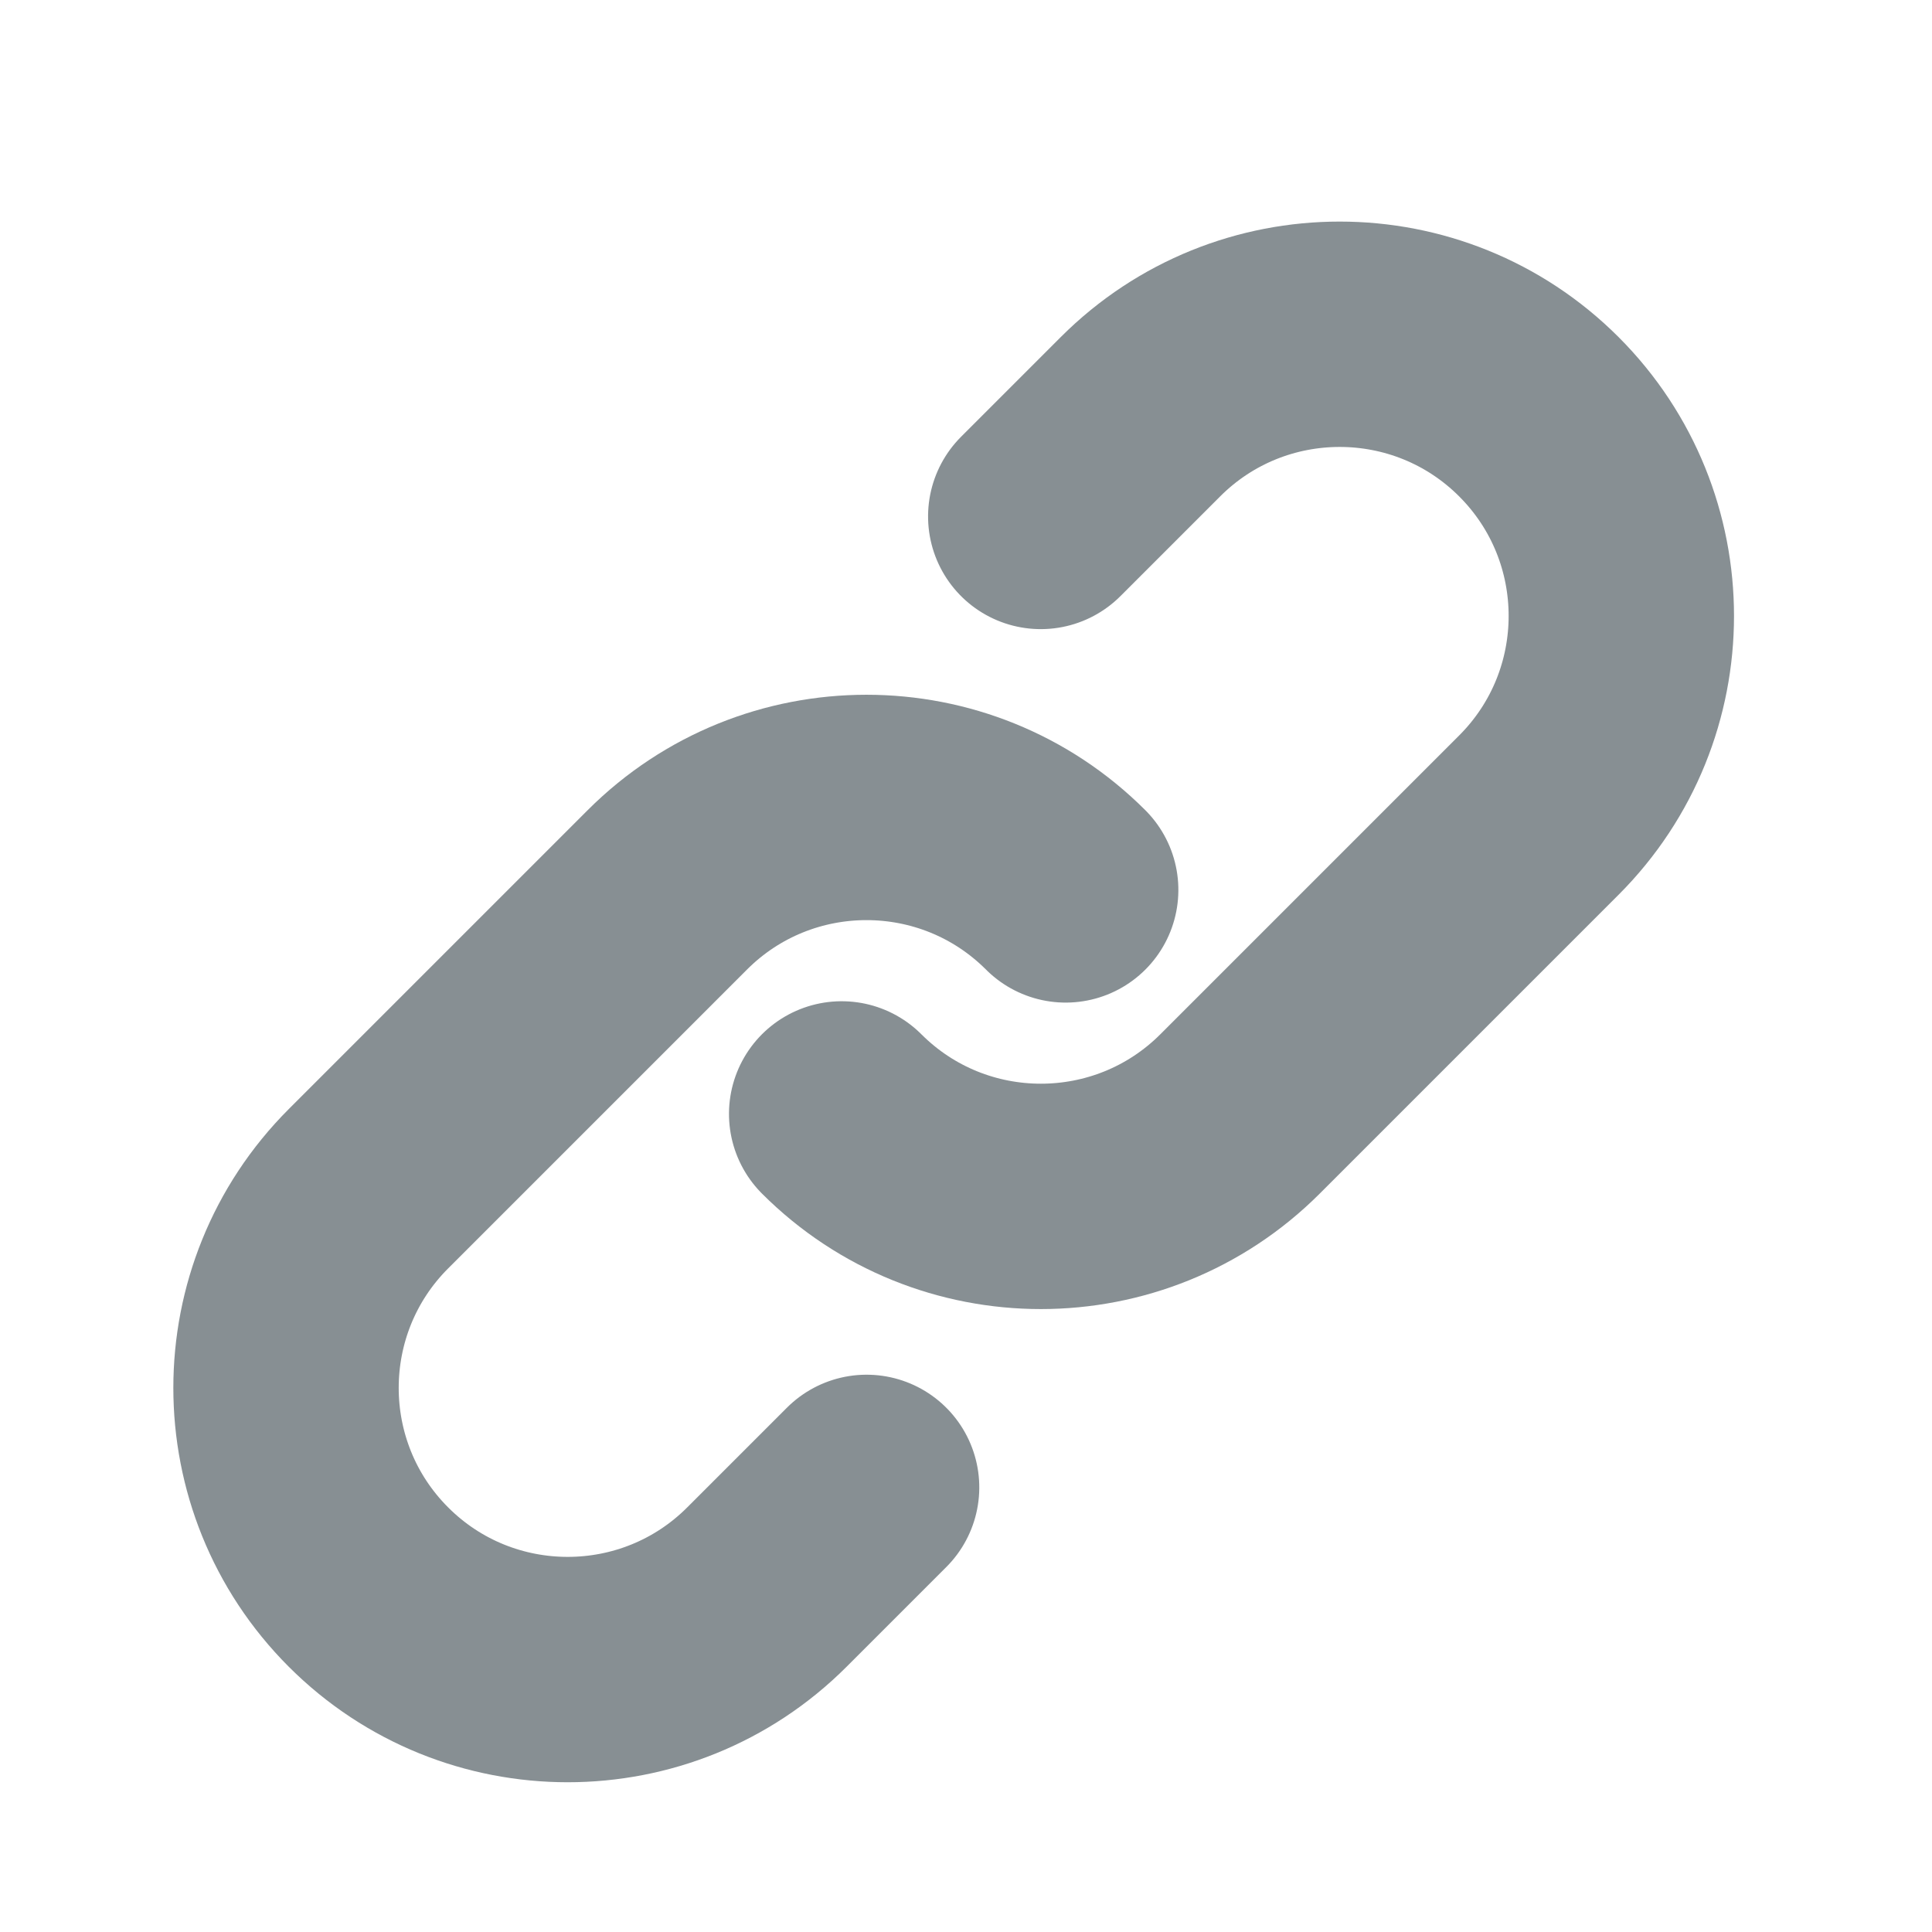
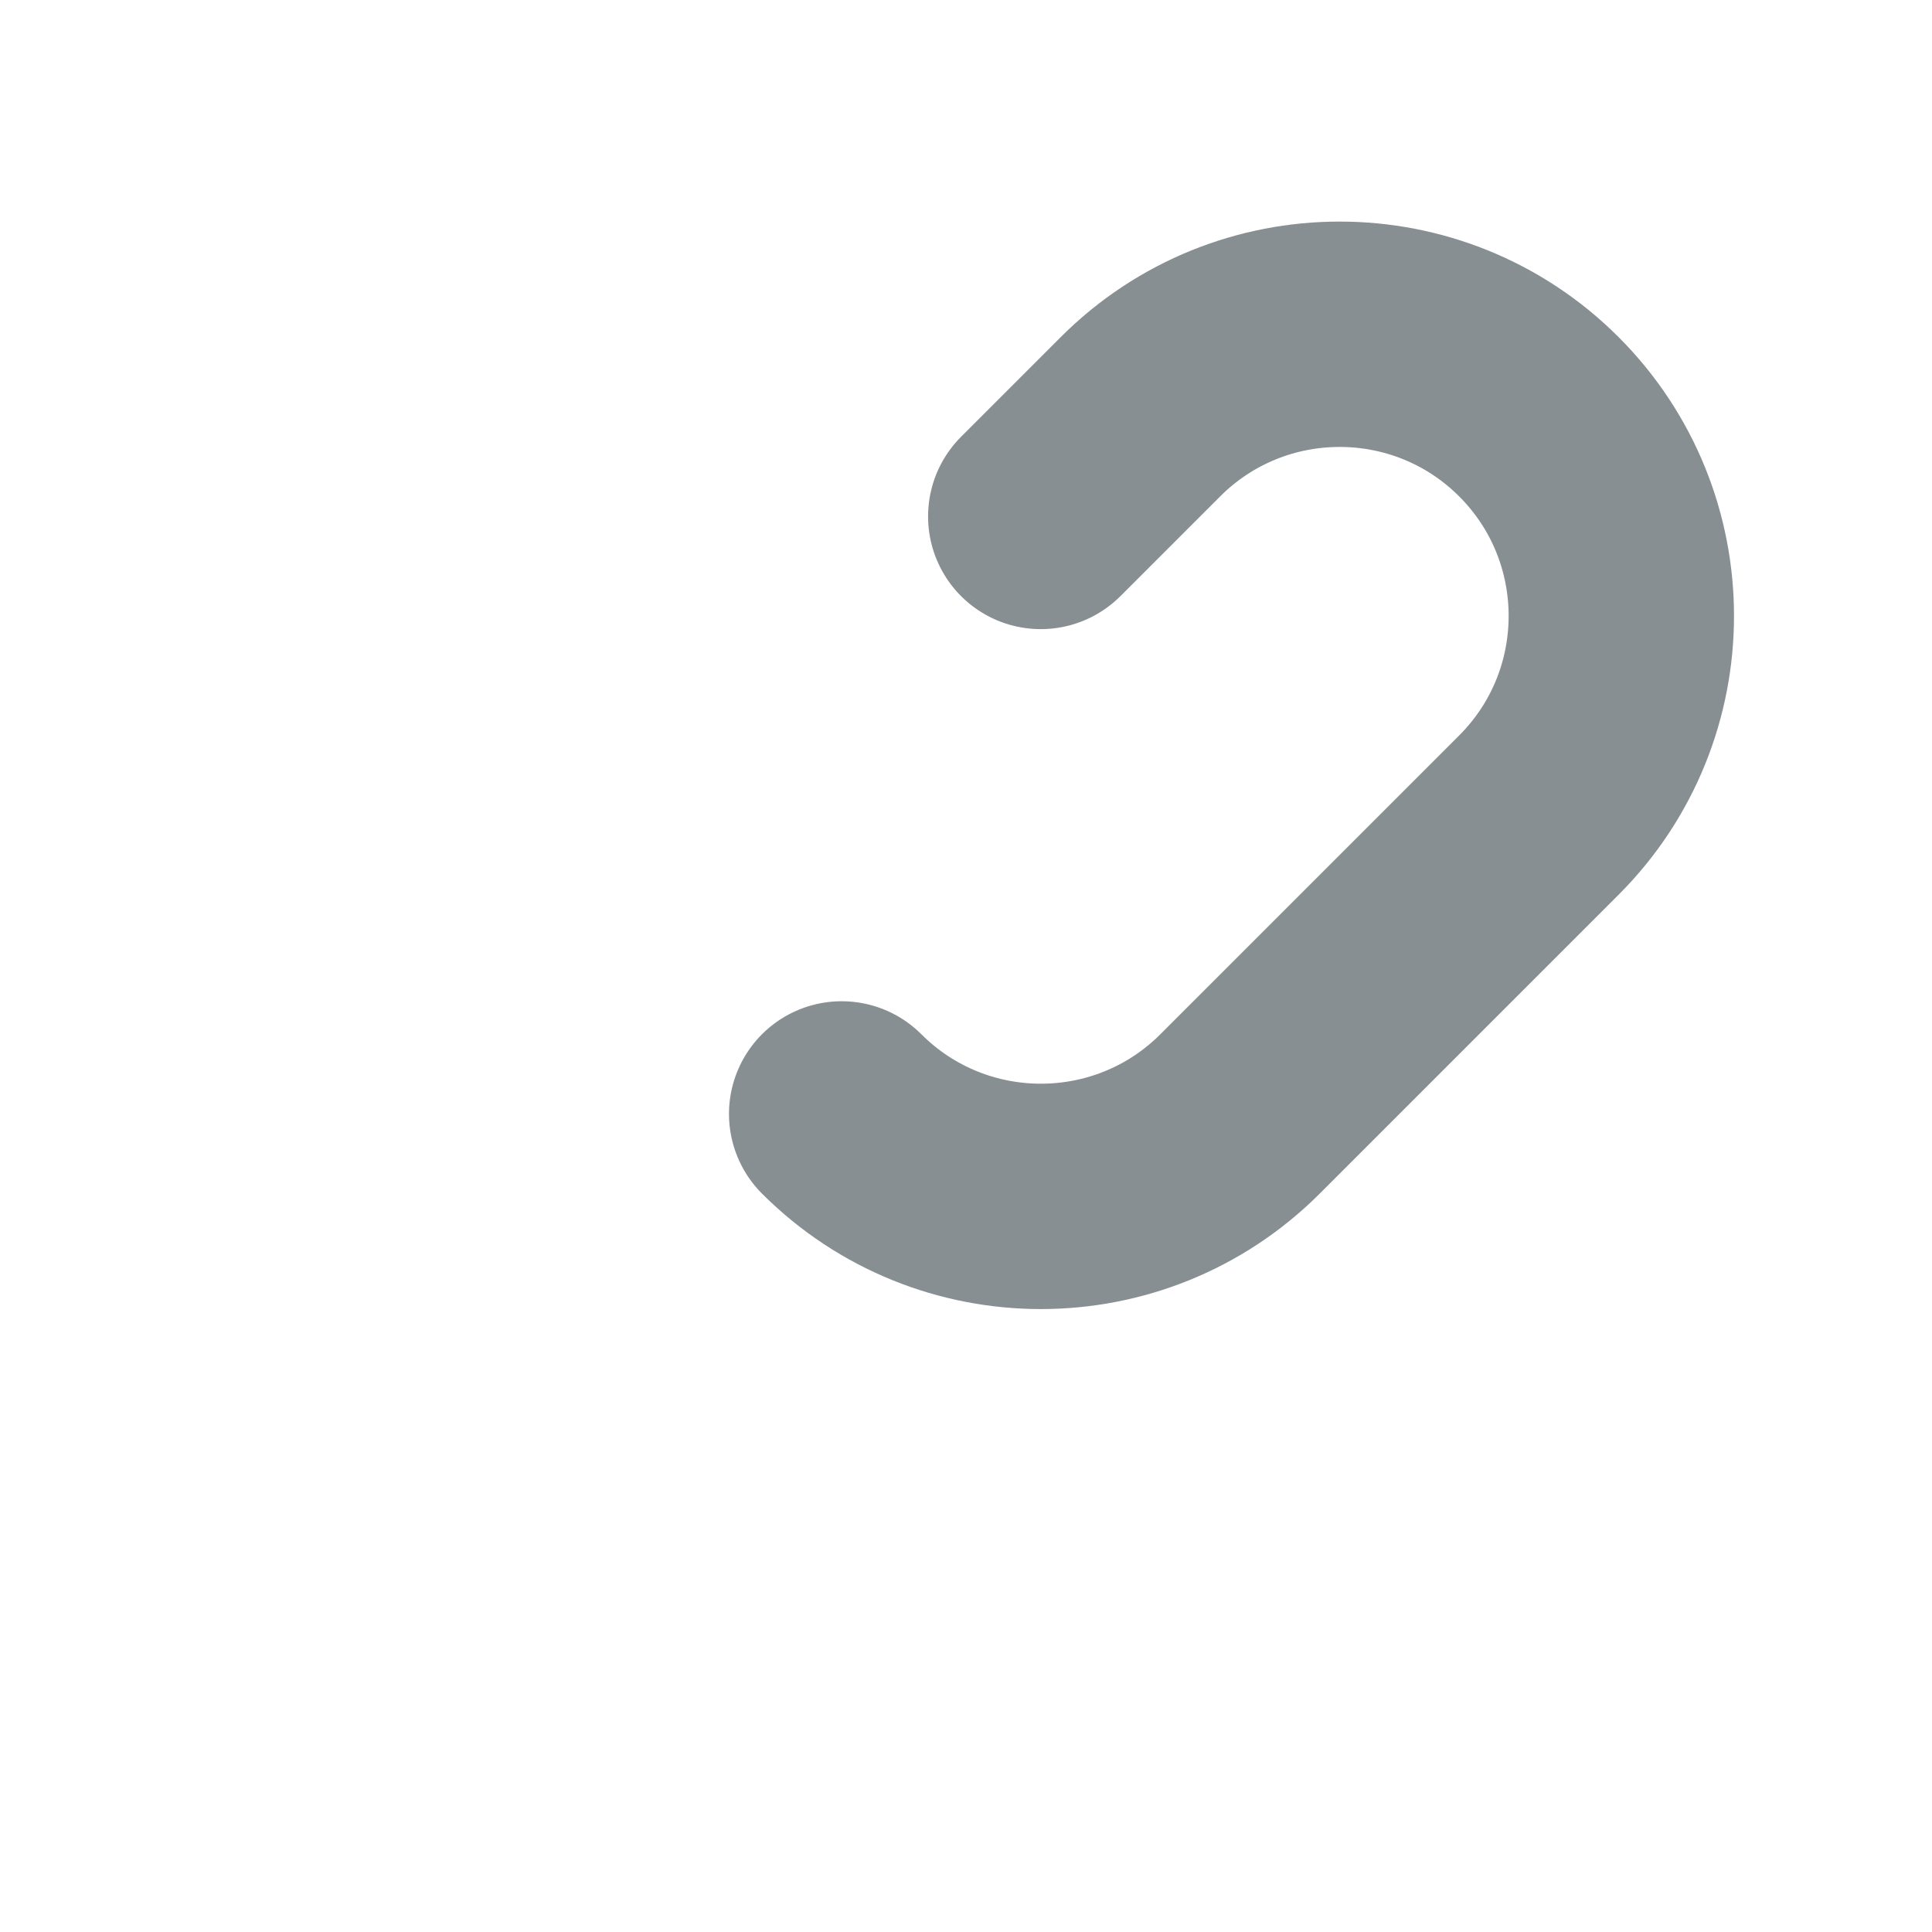
<svg xmlns="http://www.w3.org/2000/svg" height="12" viewBox="0 0 12 12" width="12">
  <g style="stroke:#475359;stroke-width:1.4;fill:none;fill-rule:evenodd;stroke-linecap:round;stroke-linejoin:round;stroke-opacity:.65" transform="matrix(.707 .707 -.707 .707 8.475 1.197)">
    <path d="m0 2.844v-.876c0-.966.784-1.75 1.75-1.75s1.75.784 1.75 1.75v2.625c0 .966-.784 1.75-1.75 1.75" />
-     <path d="m0 7.001v-.876c0-.966.784-1.75 1.75-1.75s1.75.784 1.75 1.75v2.625c0 .966-.784 1.75-1.75 1.75" transform="matrix(-1 0 0 -1 3.5 14.875)" />
  </g>
</svg>